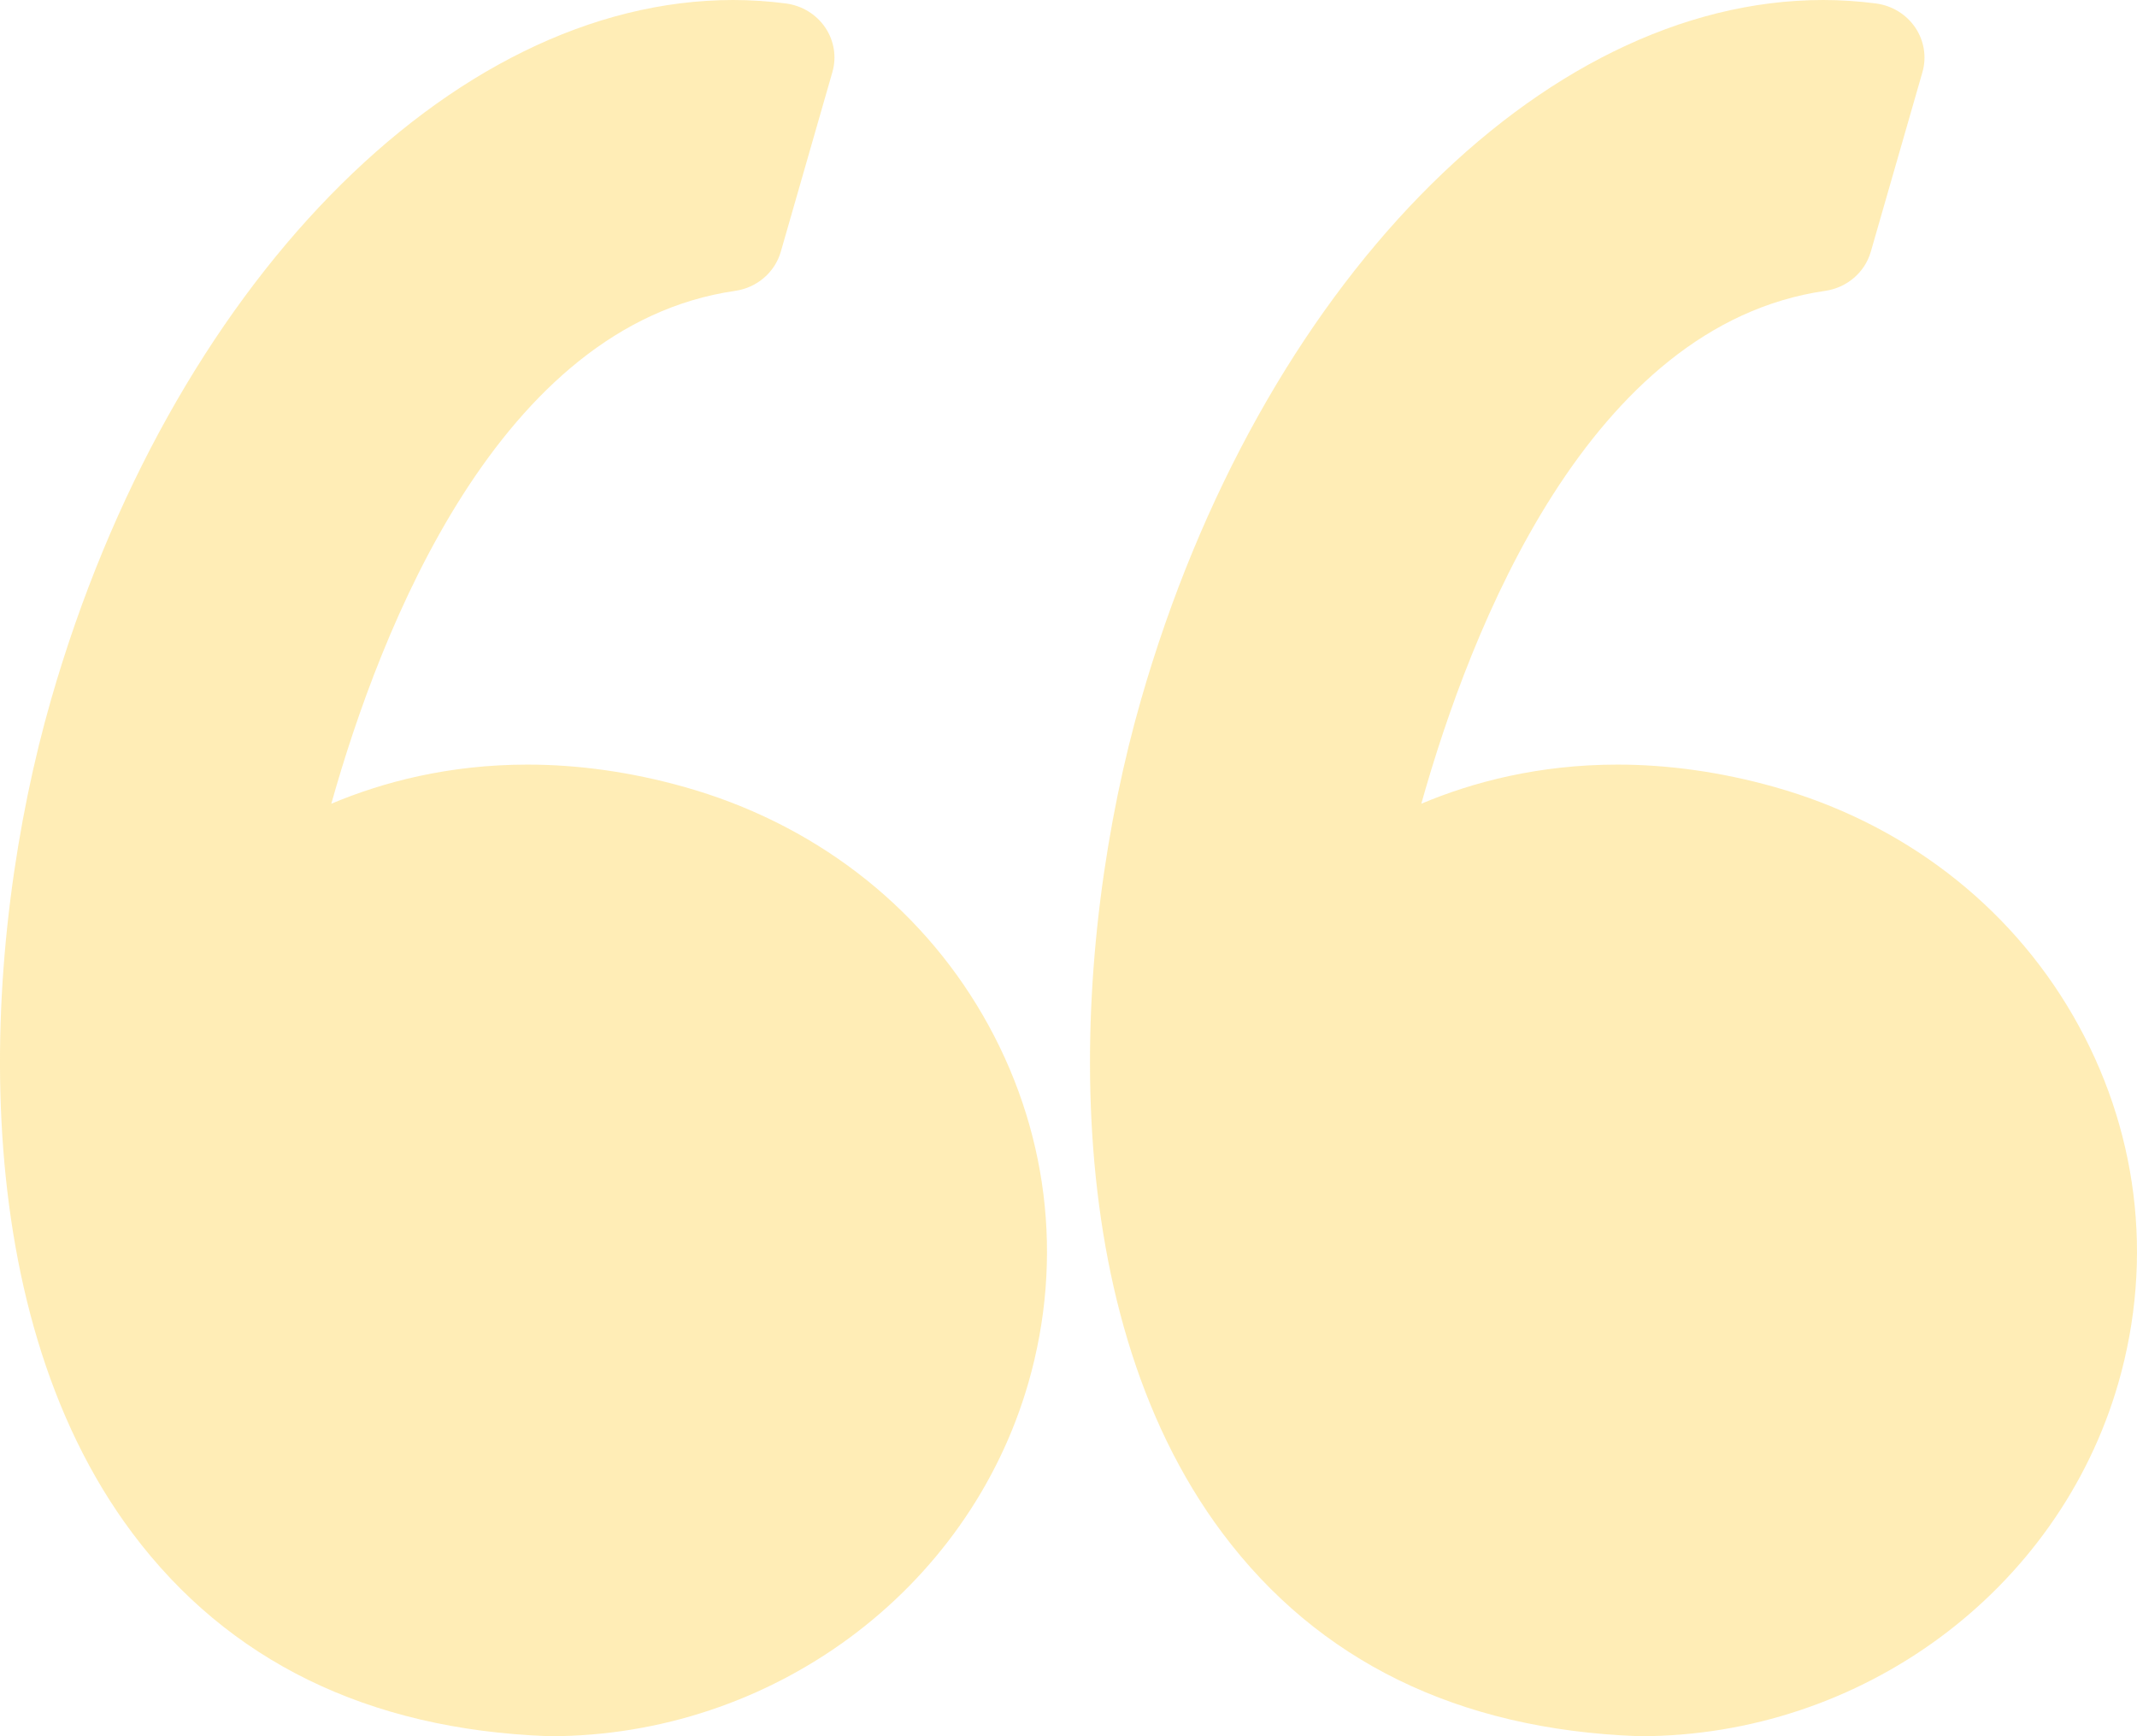
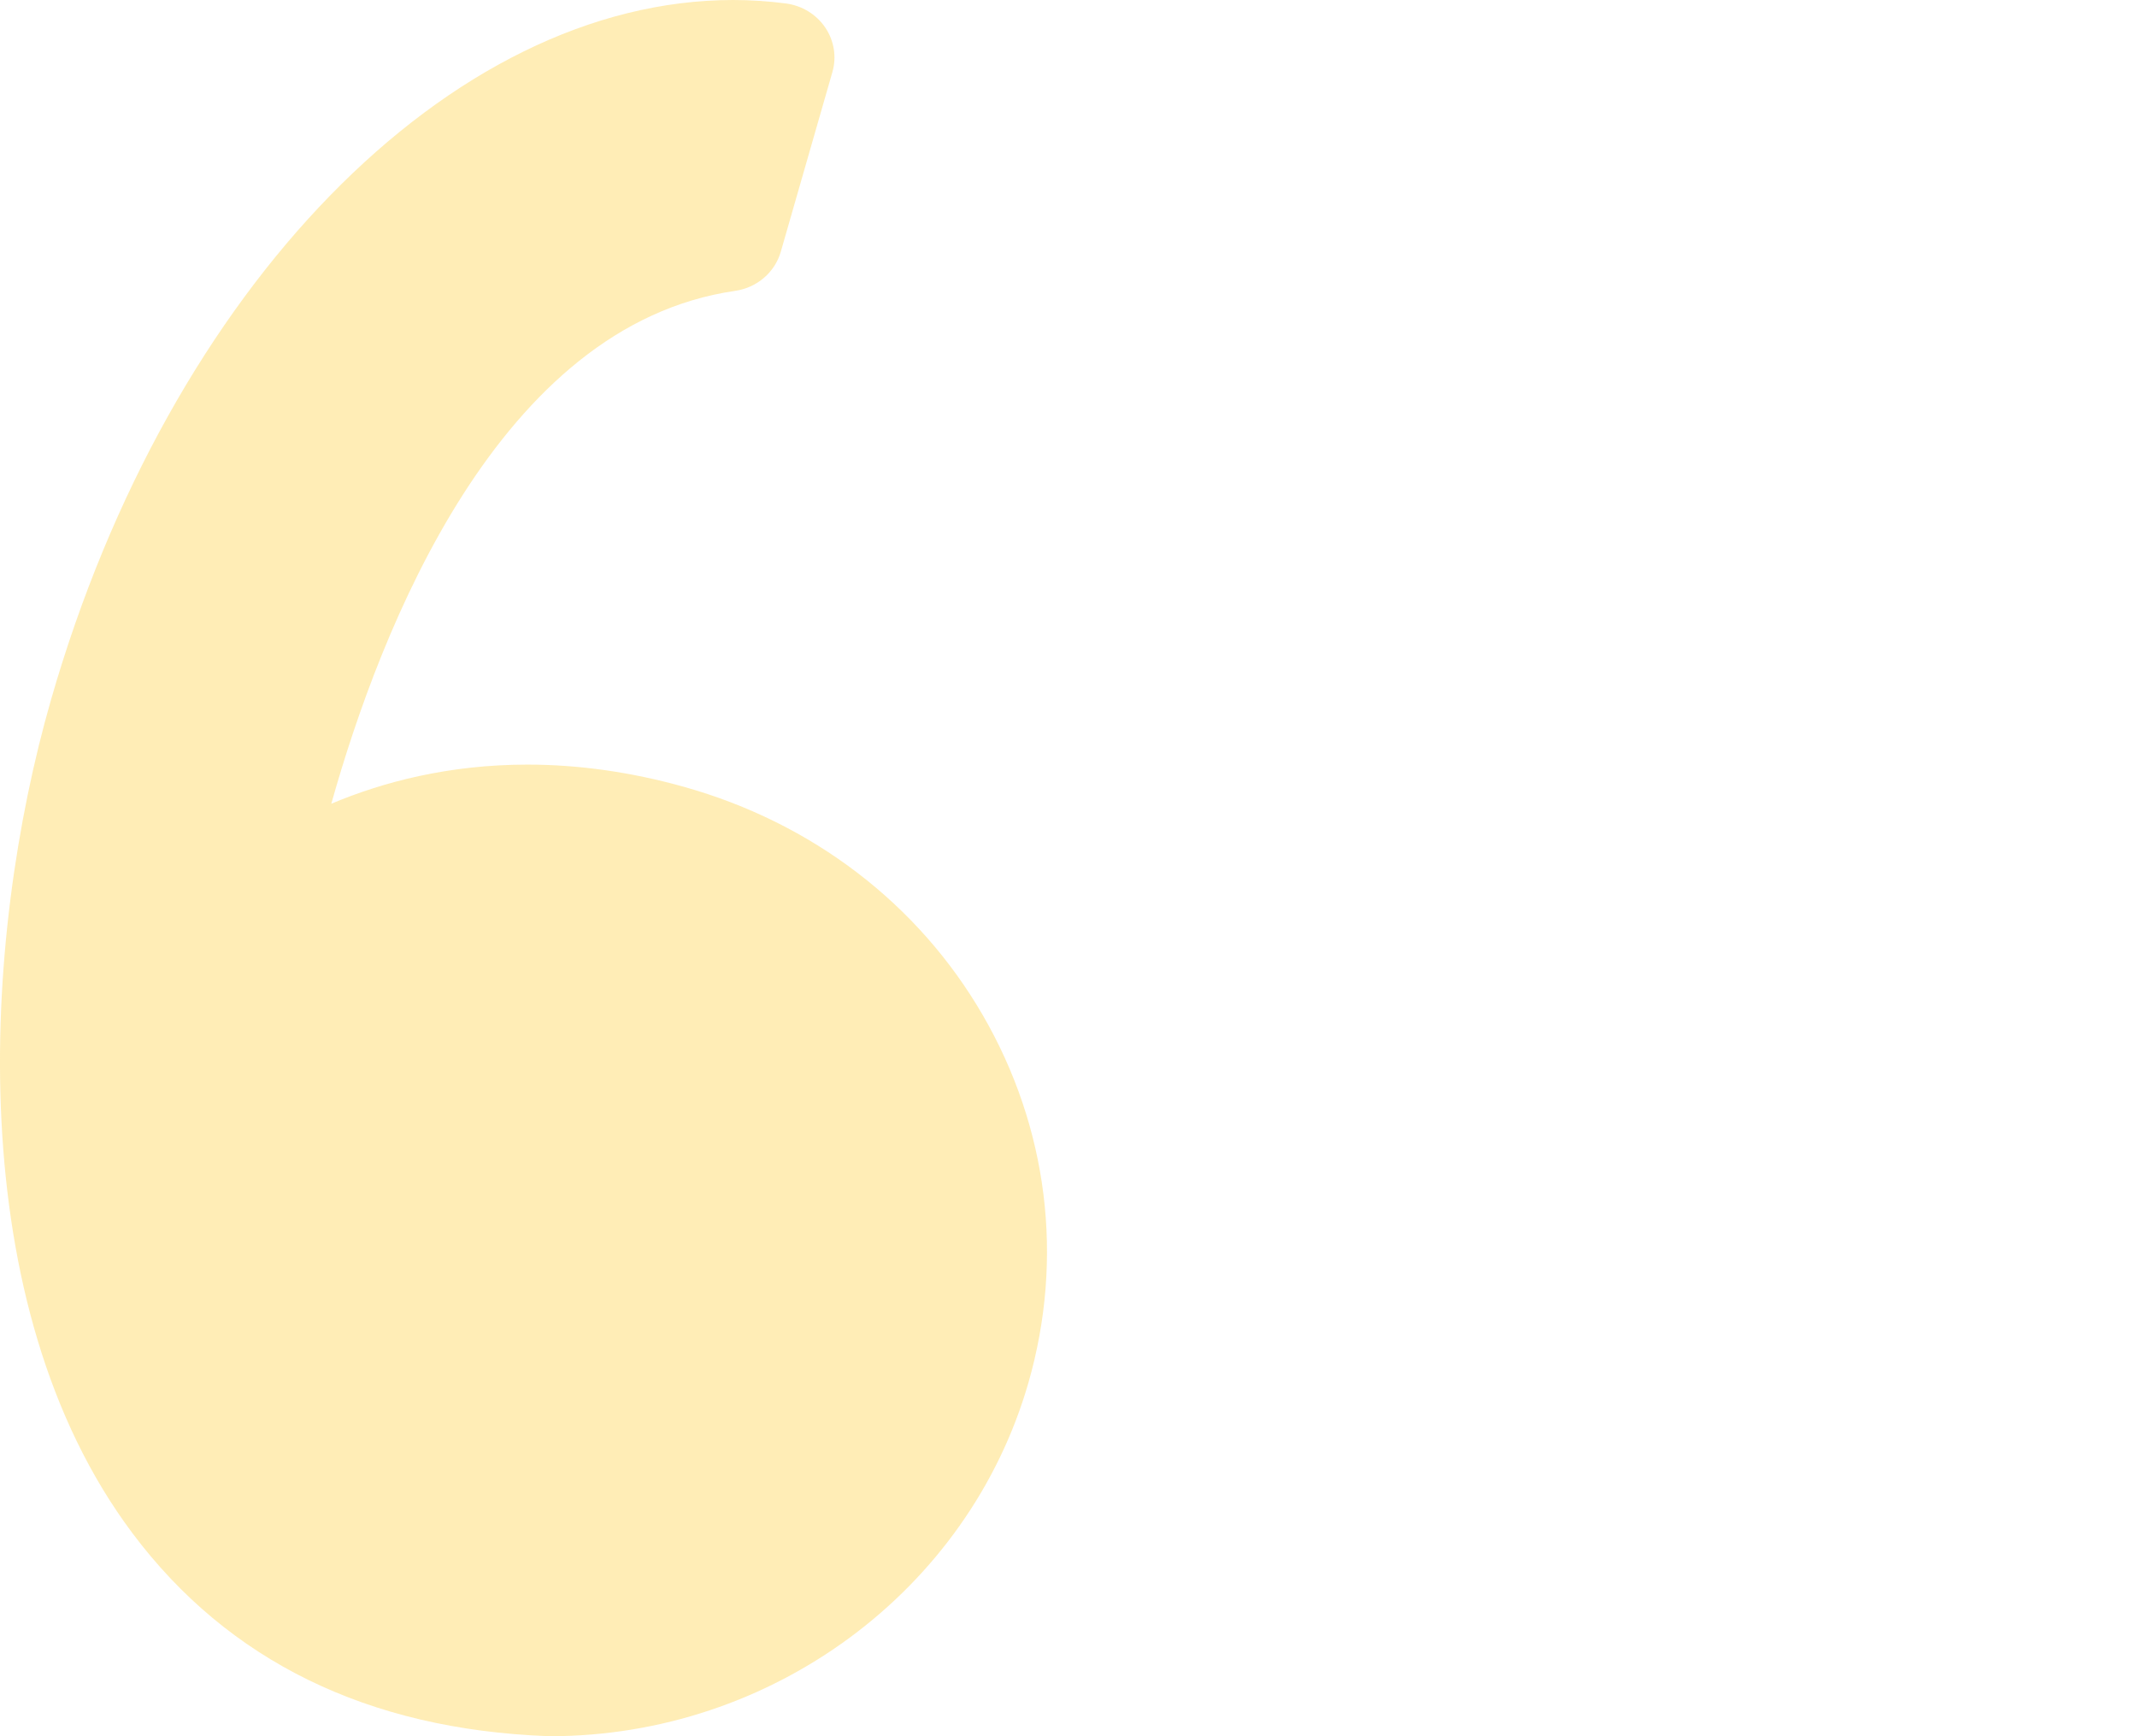
<svg xmlns="http://www.w3.org/2000/svg" width="32" height="26" viewBox="0 0 32 26" fill="none">
  <path d="M10.242 11.783C9.454 11.562 8.665 11.45 7.899 11.45C6.715 11.45 5.727 11.713 4.961 12.036C5.7 9.406 7.473 4.867 11.007 4.356C11.335 4.309 11.603 4.079 11.692 3.769L12.464 1.081C12.53 0.854 12.491 0.61 12.358 0.413C12.225 0.216 12.01 0.084 11.77 0.052C11.509 0.018 11.244 0 10.98 0C6.738 0 2.538 4.307 0.765 10.475C-0.276 14.094 -0.581 19.534 1.982 22.958C3.417 24.874 5.509 25.897 8.202 25.999C8.213 25.999 8.224 26 8.235 26C11.557 26 14.503 23.823 15.4 20.706C15.935 18.843 15.693 16.889 14.717 15.203C13.752 13.536 12.163 12.321 10.242 11.783Z" fill="#FEC10B" fill-opacity="0.3" />
-   <path d="M31.039 15.204C30.074 13.536 28.485 12.321 26.564 11.783C25.775 11.562 24.987 11.45 24.221 11.45C23.037 11.45 22.049 11.713 21.283 12.036C22.021 9.406 23.795 4.867 27.329 4.356C27.657 4.309 27.925 4.079 28.014 3.769L28.787 1.081C28.852 0.854 28.813 0.61 28.68 0.413C28.547 0.216 28.333 0.084 28.092 0.052C27.832 0.018 27.566 0 27.302 0C23.061 0 18.86 4.307 17.087 10.475C16.046 14.094 15.741 19.534 18.305 22.958C19.739 24.874 21.832 25.898 24.524 25.999C24.535 26 24.546 26 24.557 26C27.879 26 30.826 23.823 31.722 20.707C32.257 18.843 32.014 16.889 31.039 15.204Z" fill="#FEC10B" fill-opacity="0.3" />
</svg>